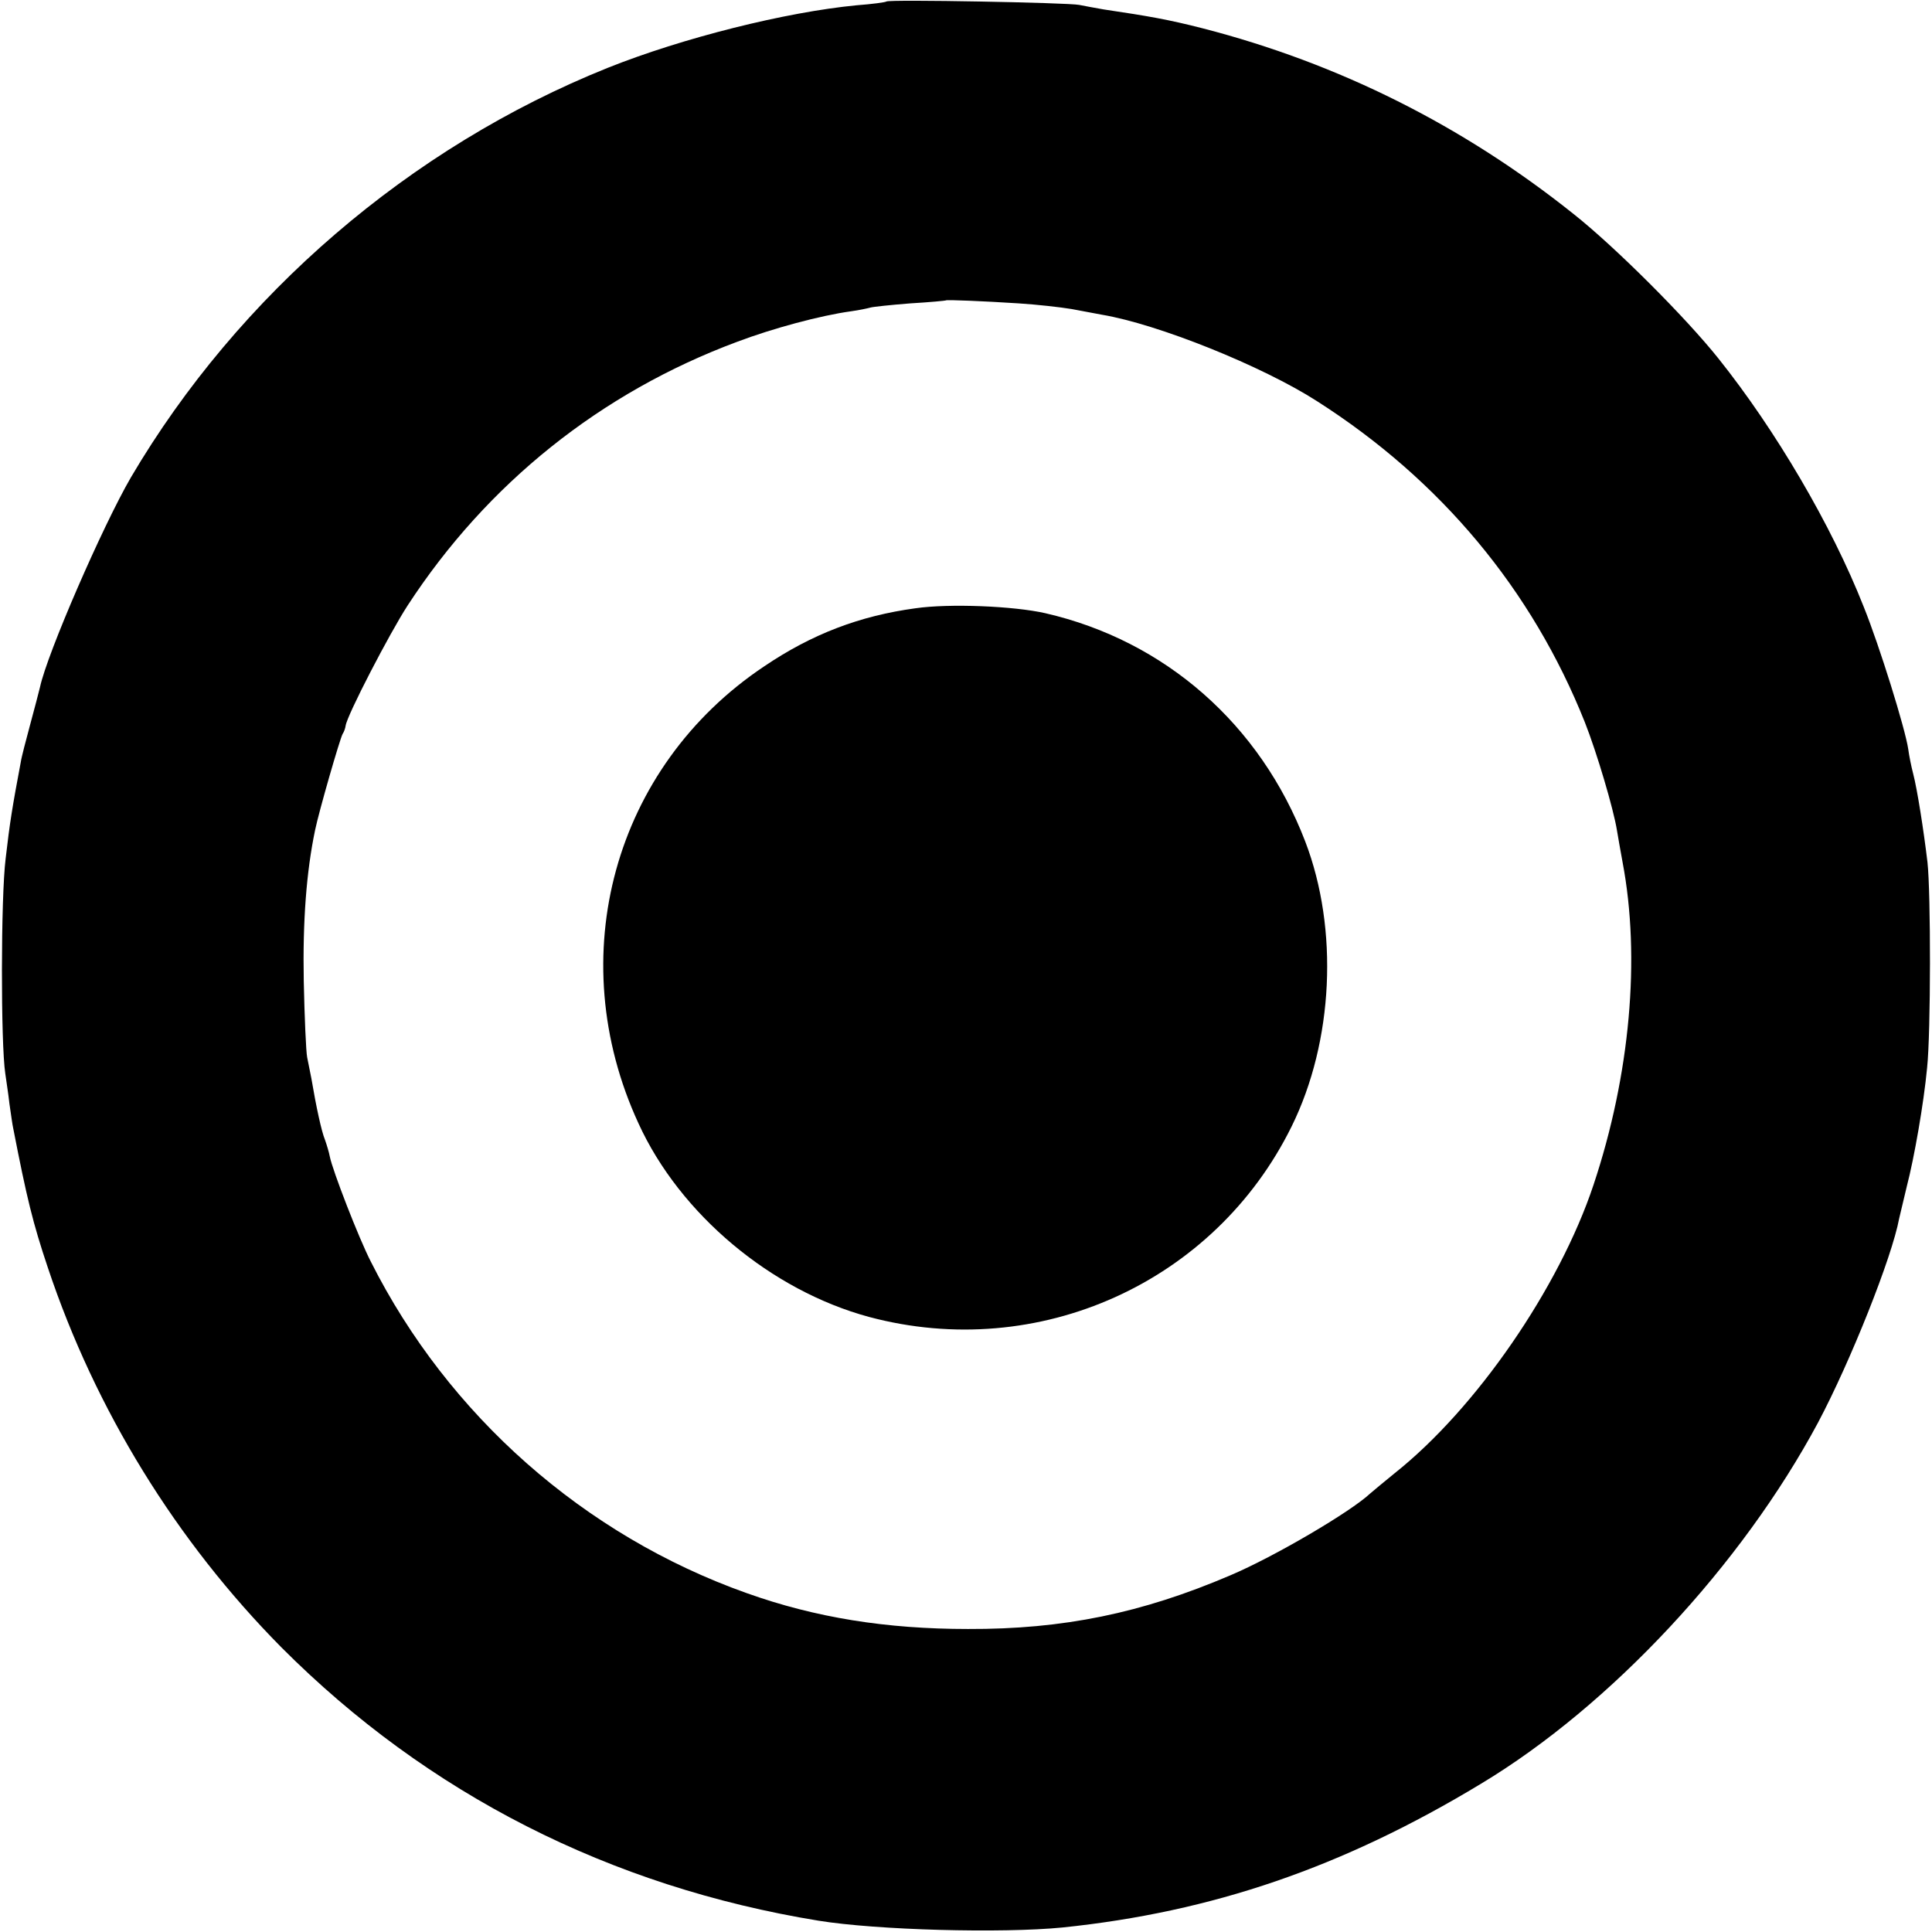
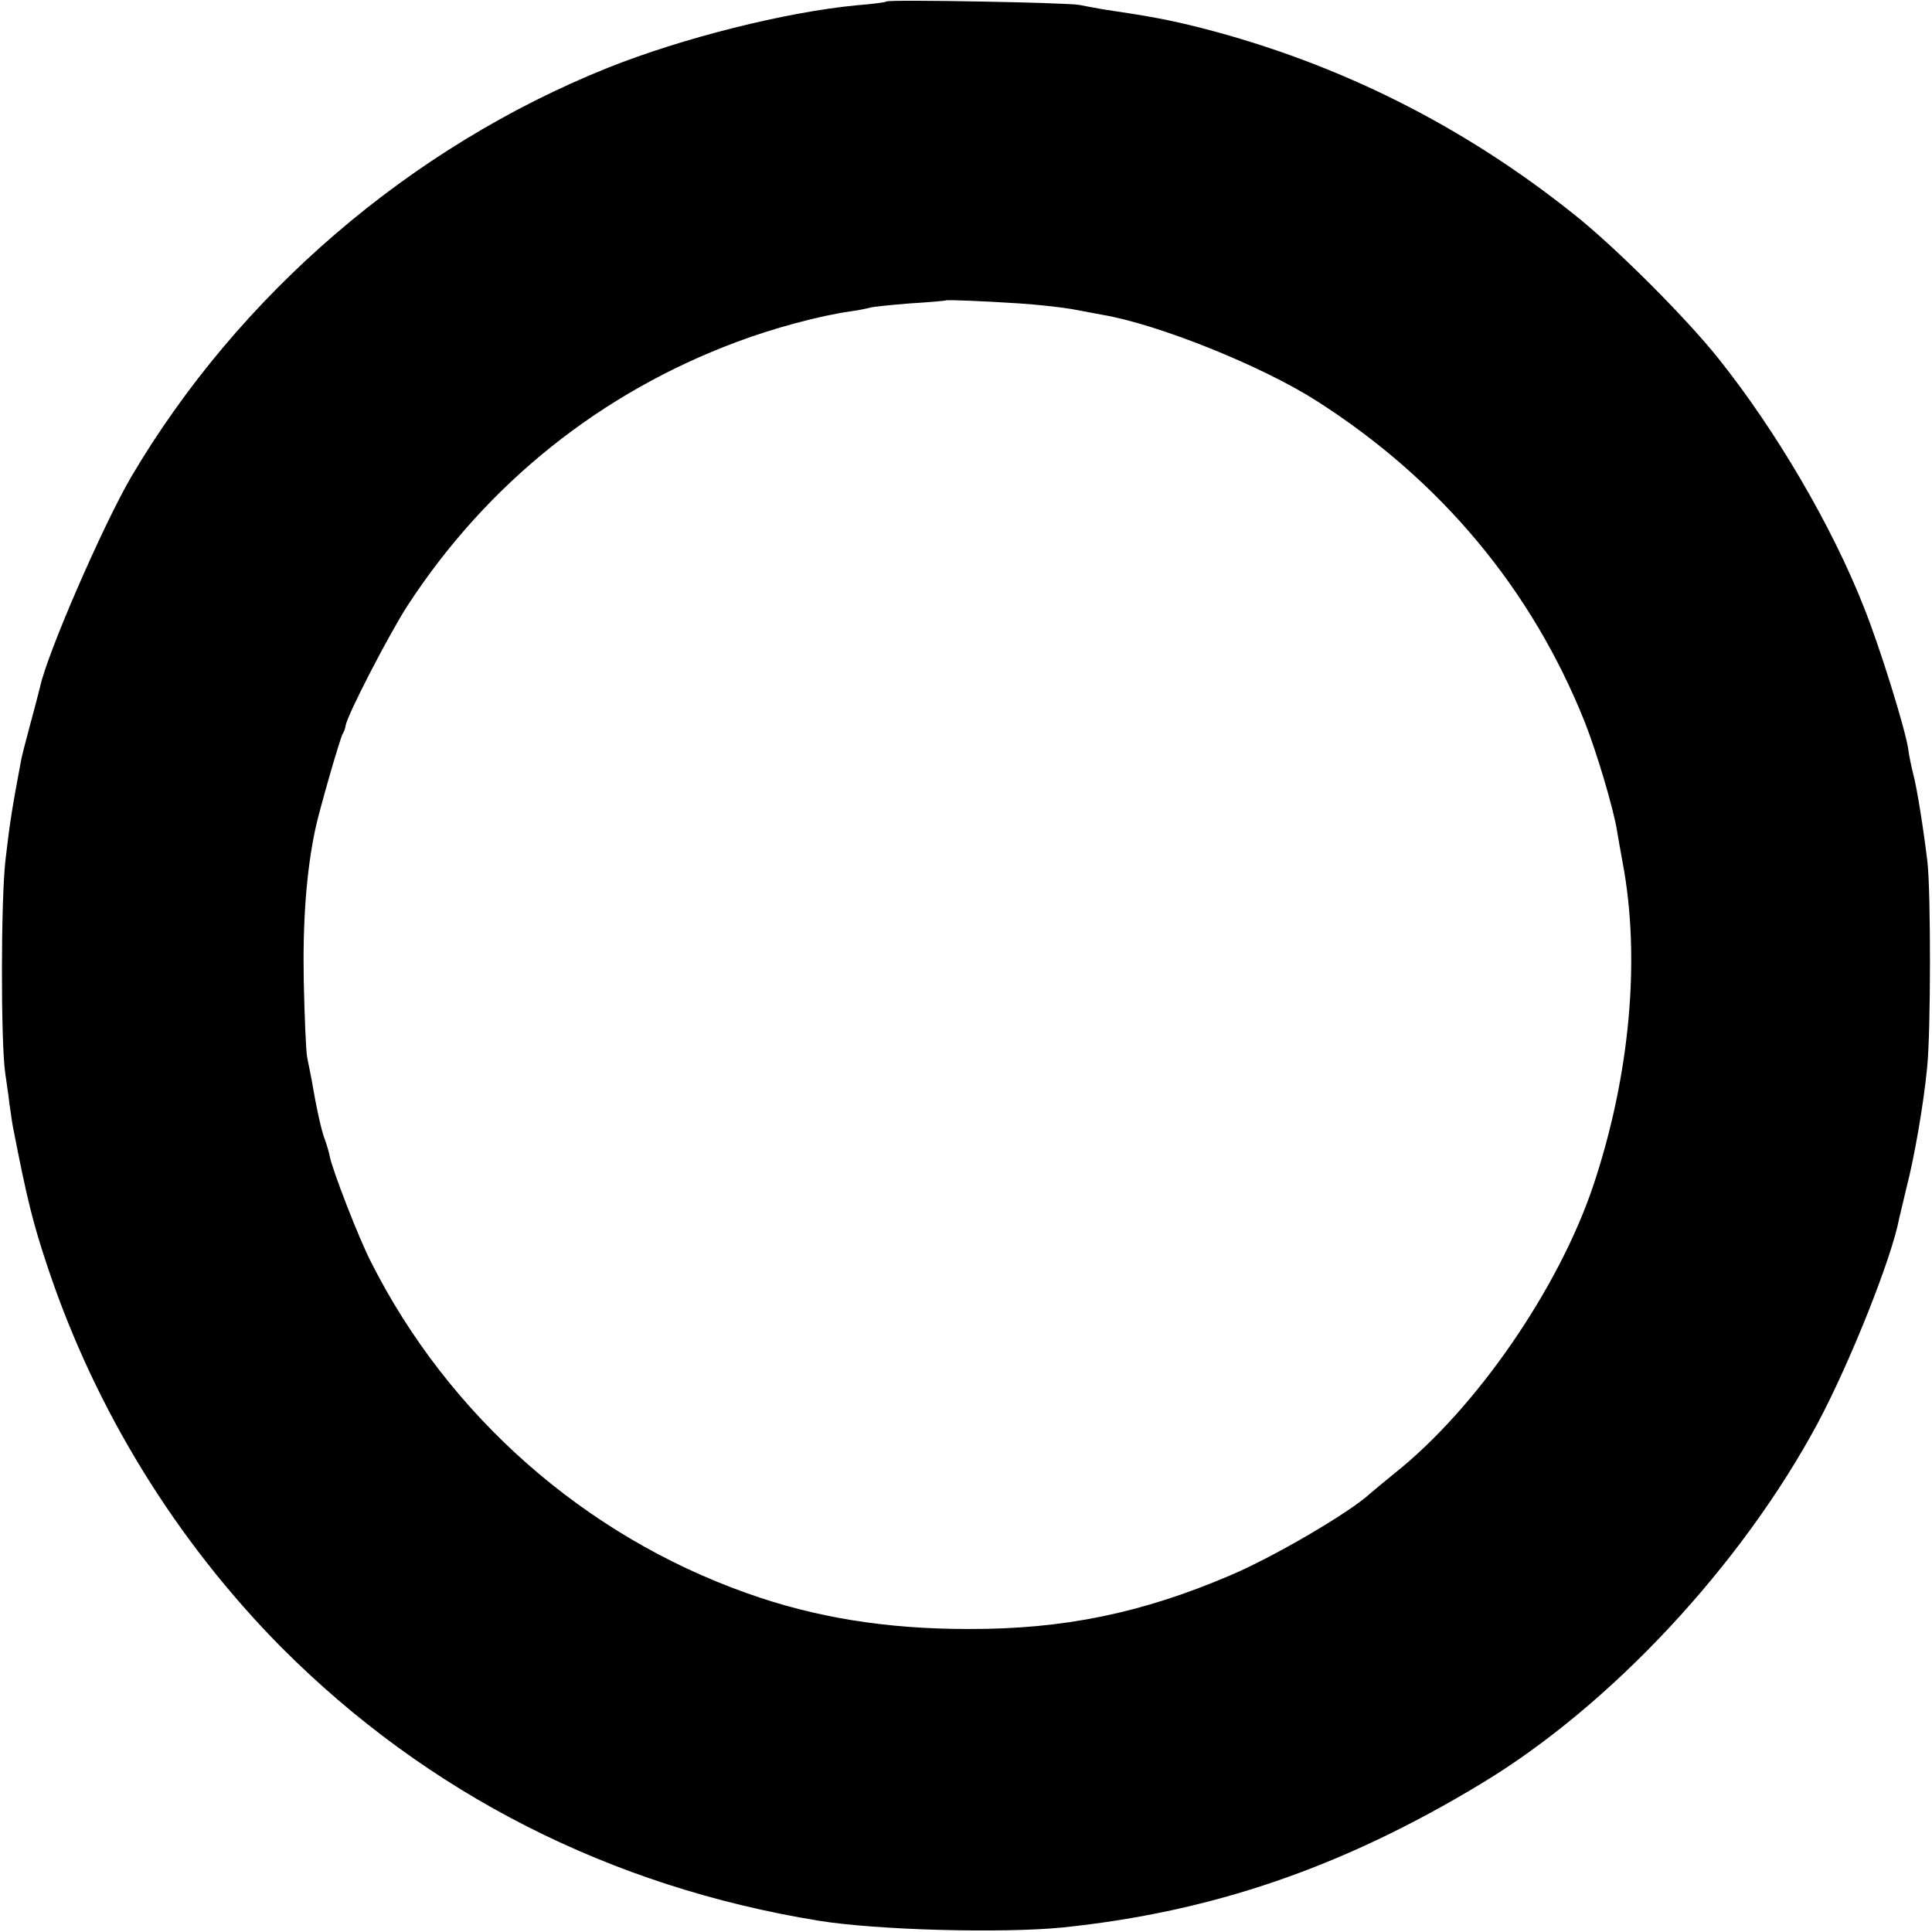
<svg xmlns="http://www.w3.org/2000/svg" version="1.0" width="512pt" height="512pt" viewBox="0 0 512 512" preserveAspectRatio="xMidYMid meet">
  <g transform="translate(0,512) scale(0.1,-0.1)" fill="#000000" stroke="none">
    <path d="M2349 5116 c-2 -2 -38 -7 -79 -10 -187 -18 -460 -86 -660 -166 -523 -210 -978 -601 -1263 -1085 -75 -129 -222 -467 -241 -556 -3 -13 -15 -58 -26 -99 -11 -41 -23 -86 -25 -100 -22 -117 -29 -159 -40 -255 -13 -103 -13 -492 -1 -570 2 -16 8 -52 11 -80 4 -27 8 -57 10 -65 36 -185 52 -251 92 -370 126 -377 340 -724 619 -1006 387 -388 871 -634 1423 -724 154 -25 485 -34 647 -18 396 41 742 159 1109 381 344 207 691 580 893 957 86 162 196 438 215 541 3 13 12 51 20 84 20 77 45 220 54 315 10 94 10 464 1 545 -10 84 -27 193 -38 235 -5 19 -11 49 -13 65 -8 54 -76 273 -118 377 -85 216 -234 469 -385 658 -86 108 -274 296 -384 383 -293 234 -622 399 -983 492 -90 23 -141 32 -262 50 -22 4 -51 9 -65 12 -29 6 -505 15 -511 9z m351 -800 c47 -3 110 -10 140 -15 30 -6 66 -12 80 -15 149 -25 425 -136 570 -229 329 -210 570 -500 710 -851 32 -81 76 -230 85 -286 3 -19 10 -57 15 -85 48 -253 20 -564 -77 -855 -91 -273 -311 -593 -528 -765 -27 -22 -56 -46 -64 -53 -51 -48 -253 -167 -371 -217 -234 -100 -442 -143 -695 -142 -216 0 -404 30 -586 95 -431 153 -791 471 -996 878 -32 62 -102 243 -109 279 -2 11 -8 31 -13 45 -9 22 -23 86 -36 163 -3 15 -8 39 -11 55 -3 15 -7 106 -9 202 -3 159 7 290 30 400 10 49 66 243 73 255 4 6 7 15 8 22 4 28 116 244 164 318 211 324 513 565 873 699 95 36 222 70 302 81 22 3 45 8 52 10 7 2 54 7 105 11 51 3 94 7 95 8 2 2 100 -2 193 -8z" />
-     <path d="M2426 3508 c-147 -20 -274 -68 -401 -154 -398 -266 -537 -769 -333 -1211 110 -241 352 -443 611 -513 449 -120 916 91 1120 505 111 225 125 523 36 755 -119 310 -371 532 -689 605 -84 19 -254 26 -344 13z" />
  </g>
</svg>